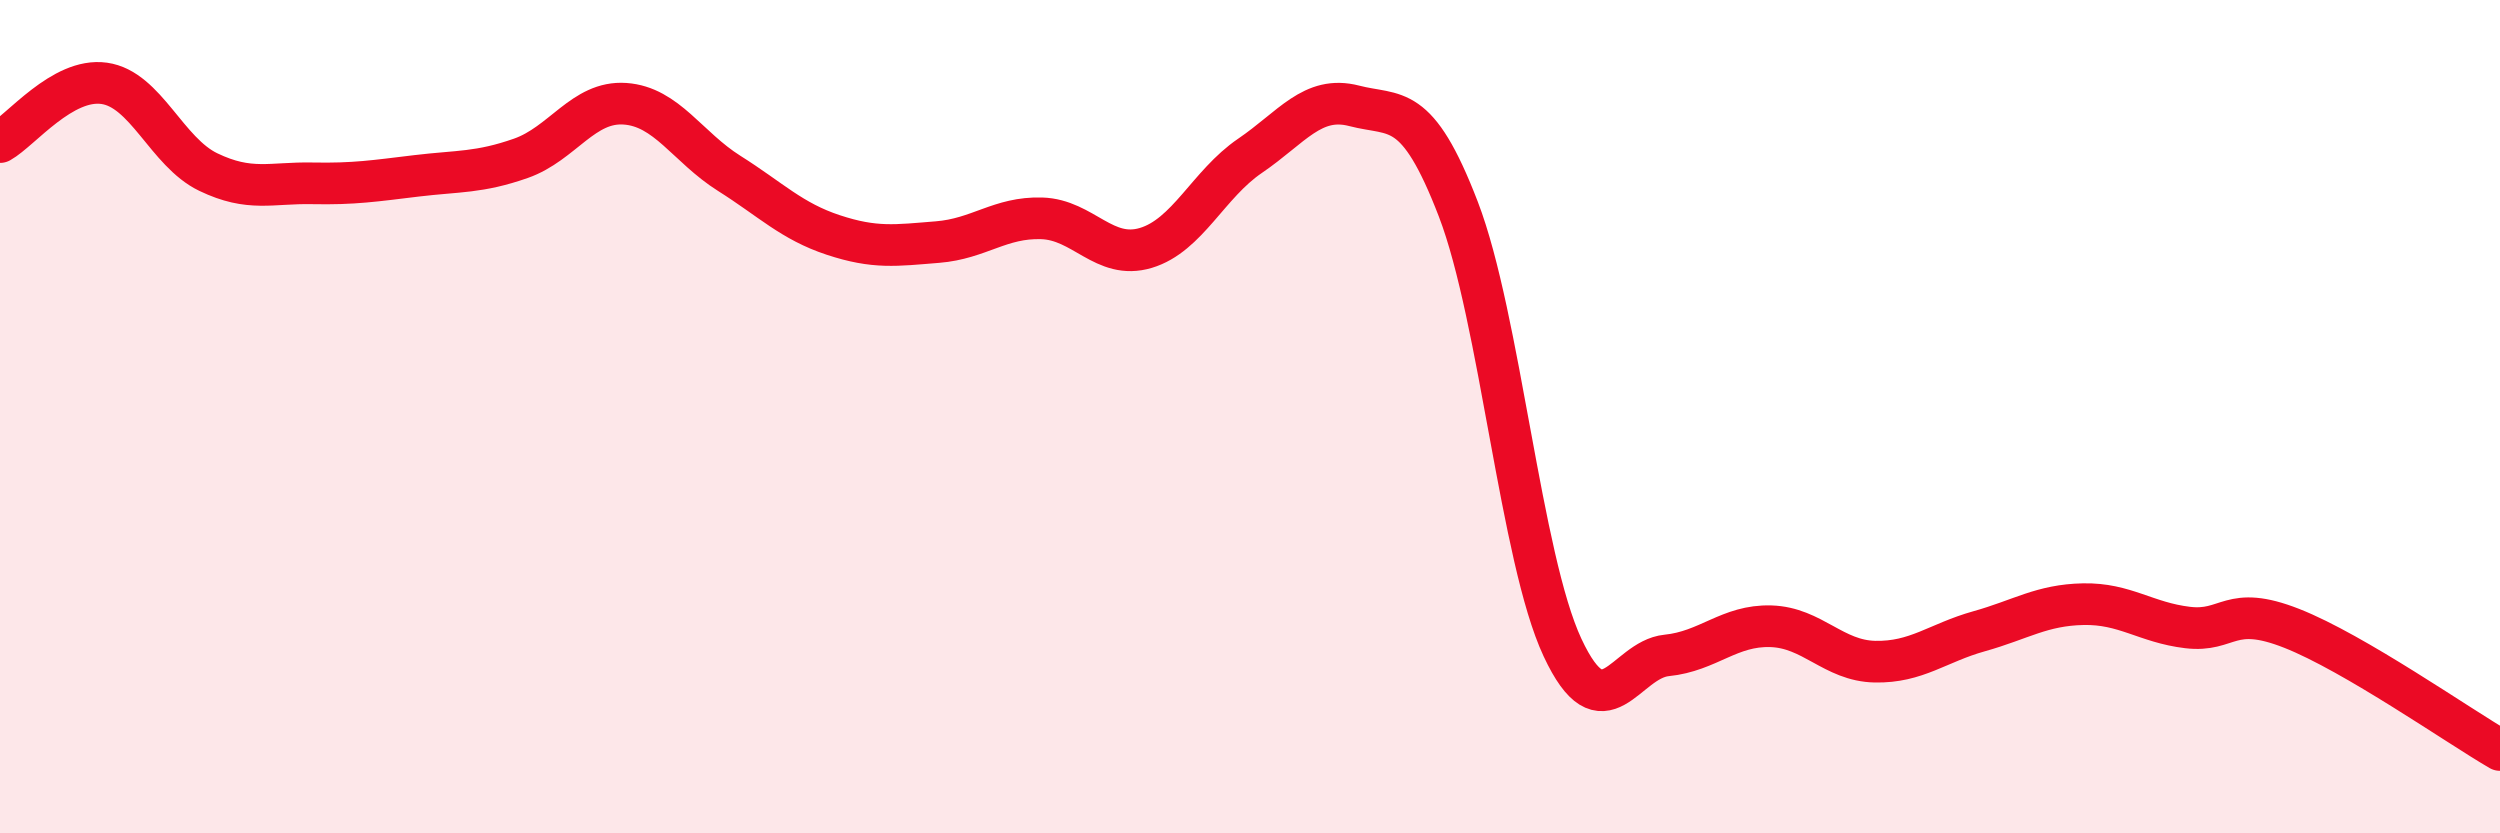
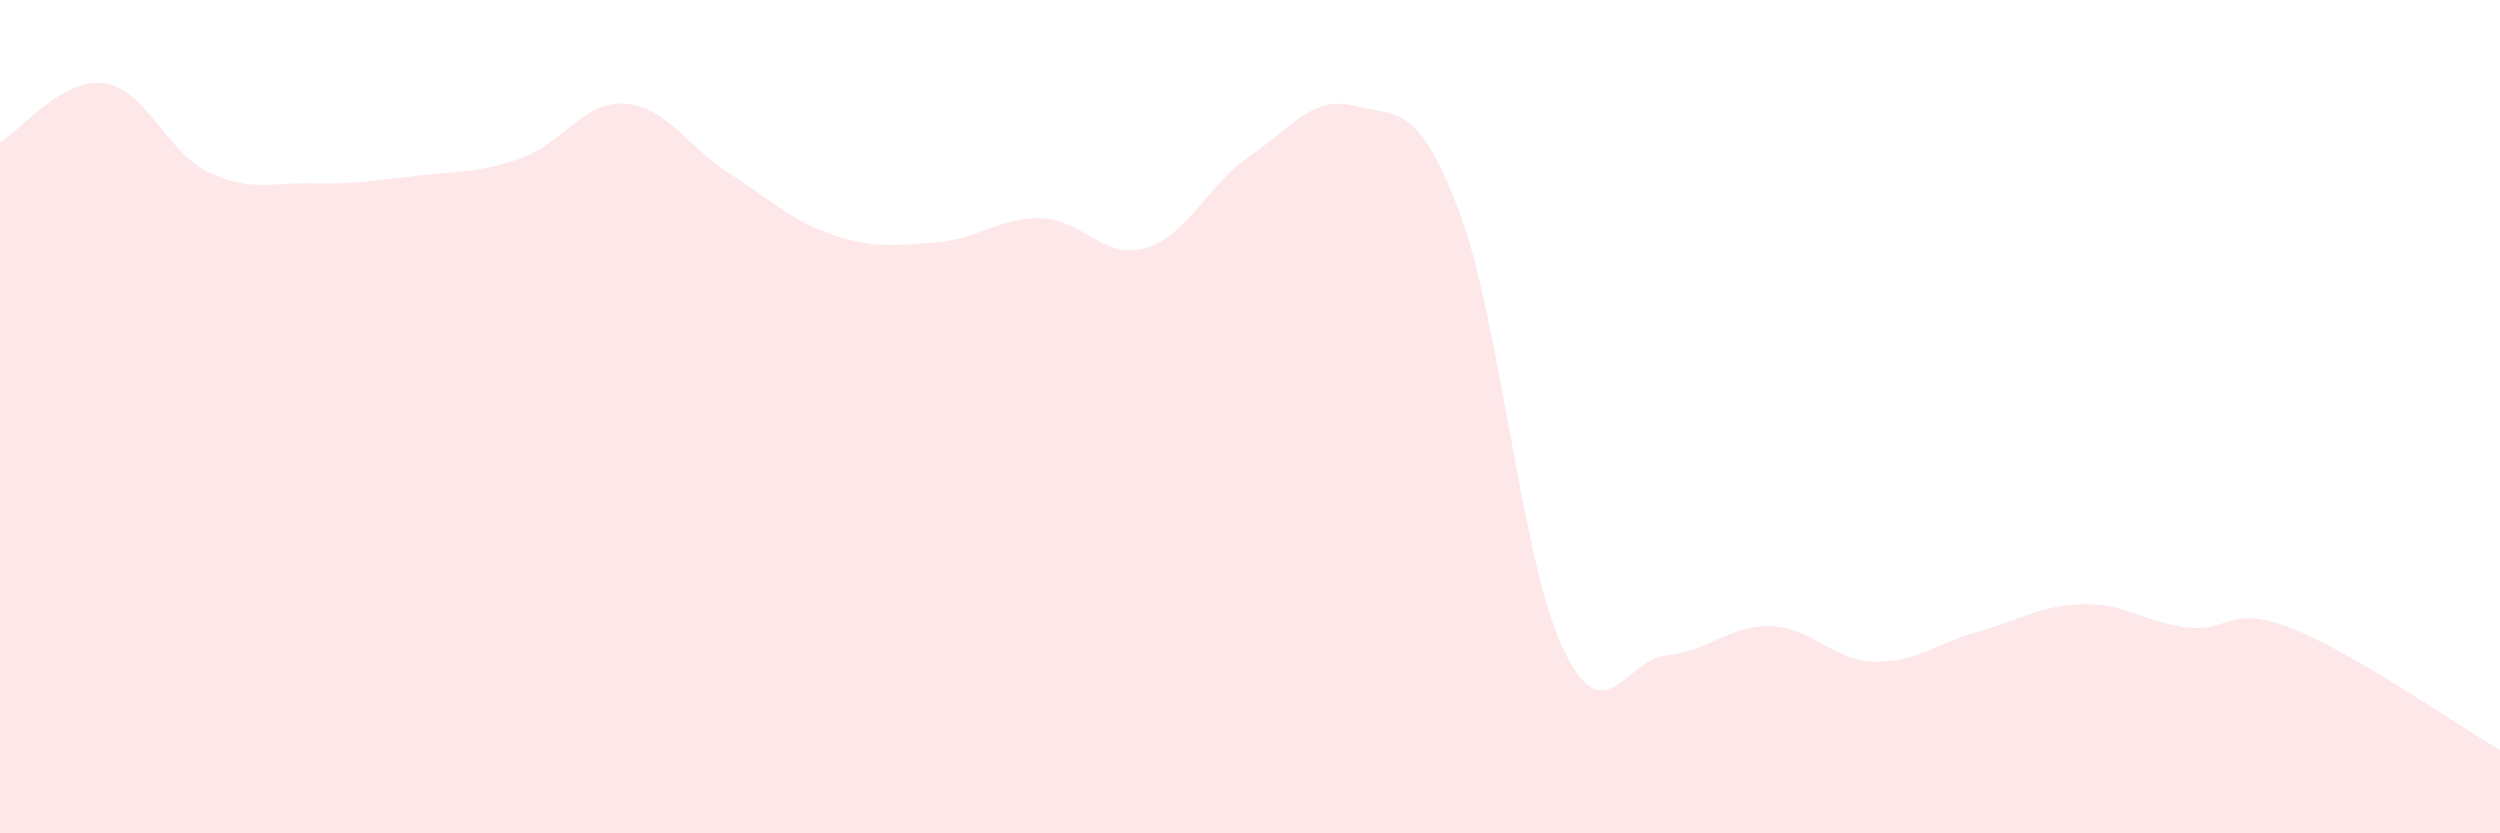
<svg xmlns="http://www.w3.org/2000/svg" width="60" height="20" viewBox="0 0 60 20">
  <path d="M 0,3.41 C 0.5,3.13 1.5,1.86 2.5,2 C 3.5,2.14 4,3.65 5,4.13 C 6,4.61 6.5,4.38 7.5,4.4 C 8.5,4.42 9,4.34 10,4.22 C 11,4.1 11.5,4.15 12.5,3.8 C 13.5,3.45 14,2.42 15,2.49 C 16,2.56 16.5,3.53 17.5,4.16 C 18.5,4.79 19,5.31 20,5.64 C 21,5.97 21.5,5.89 22.5,5.81 C 23.5,5.73 24,5.21 25,5.24 C 26,5.27 26.5,6.25 27.5,5.95 C 28.5,5.65 29,4.42 30,3.74 C 31,3.06 31.5,2.28 32.5,2.54 C 33.5,2.8 34,2.42 35,5.02 C 36,7.62 36.5,13.4 37.5,15.54 C 38.5,17.68 39,15.83 40,15.73 C 41,15.63 41.5,15 42.5,15.03 C 43.5,15.06 44,15.86 45,15.88 C 46,15.9 46.5,15.43 47.5,15.15 C 48.5,14.87 49,14.52 50,14.5 C 51,14.48 51.5,14.94 52.5,15.06 C 53.5,15.18 53.5,14.49 55,15.08 C 56.5,15.67 59,17.42 60,18L60 20L0 20Z" fill="#EB0A25" opacity="0.1" stroke-linecap="round" stroke-linejoin="round" />
-   <path d="M 0,3.41 C 0.5,3.13 1.5,1.86 2.5,2 C 3.5,2.14 4,3.65 5,4.13 C 6,4.61 6.5,4.38 7.5,4.4 C 8.5,4.42 9,4.34 10,4.22 C 11,4.1 11.5,4.15 12.5,3.8 C 13.5,3.45 14,2.42 15,2.49 C 16,2.56 16.5,3.53 17.5,4.16 C 18.5,4.79 19,5.31 20,5.64 C 21,5.97 21.5,5.89 22.5,5.81 C 23.5,5.73 24,5.21 25,5.24 C 26,5.27 26.5,6.25 27.5,5.95 C 28.5,5.65 29,4.42 30,3.74 C 31,3.06 31.5,2.28 32.5,2.54 C 33.5,2.8 34,2.42 35,5.02 C 36,7.62 36.5,13.4 37.5,15.54 C 38.5,17.68 39,15.83 40,15.73 C 41,15.63 41.5,15 42.5,15.03 C 43.5,15.06 44,15.86 45,15.88 C 46,15.9 46.5,15.43 47.5,15.15 C 48.5,14.87 49,14.52 50,14.5 C 51,14.48 51.5,14.94 52.5,15.06 C 53.5,15.18 53.5,14.49 55,15.08 C 56.5,15.67 59,17.42 60,18" stroke="#EB0A25" stroke-width="1" fill="none" stroke-linecap="round" stroke-linejoin="round" />
</svg>